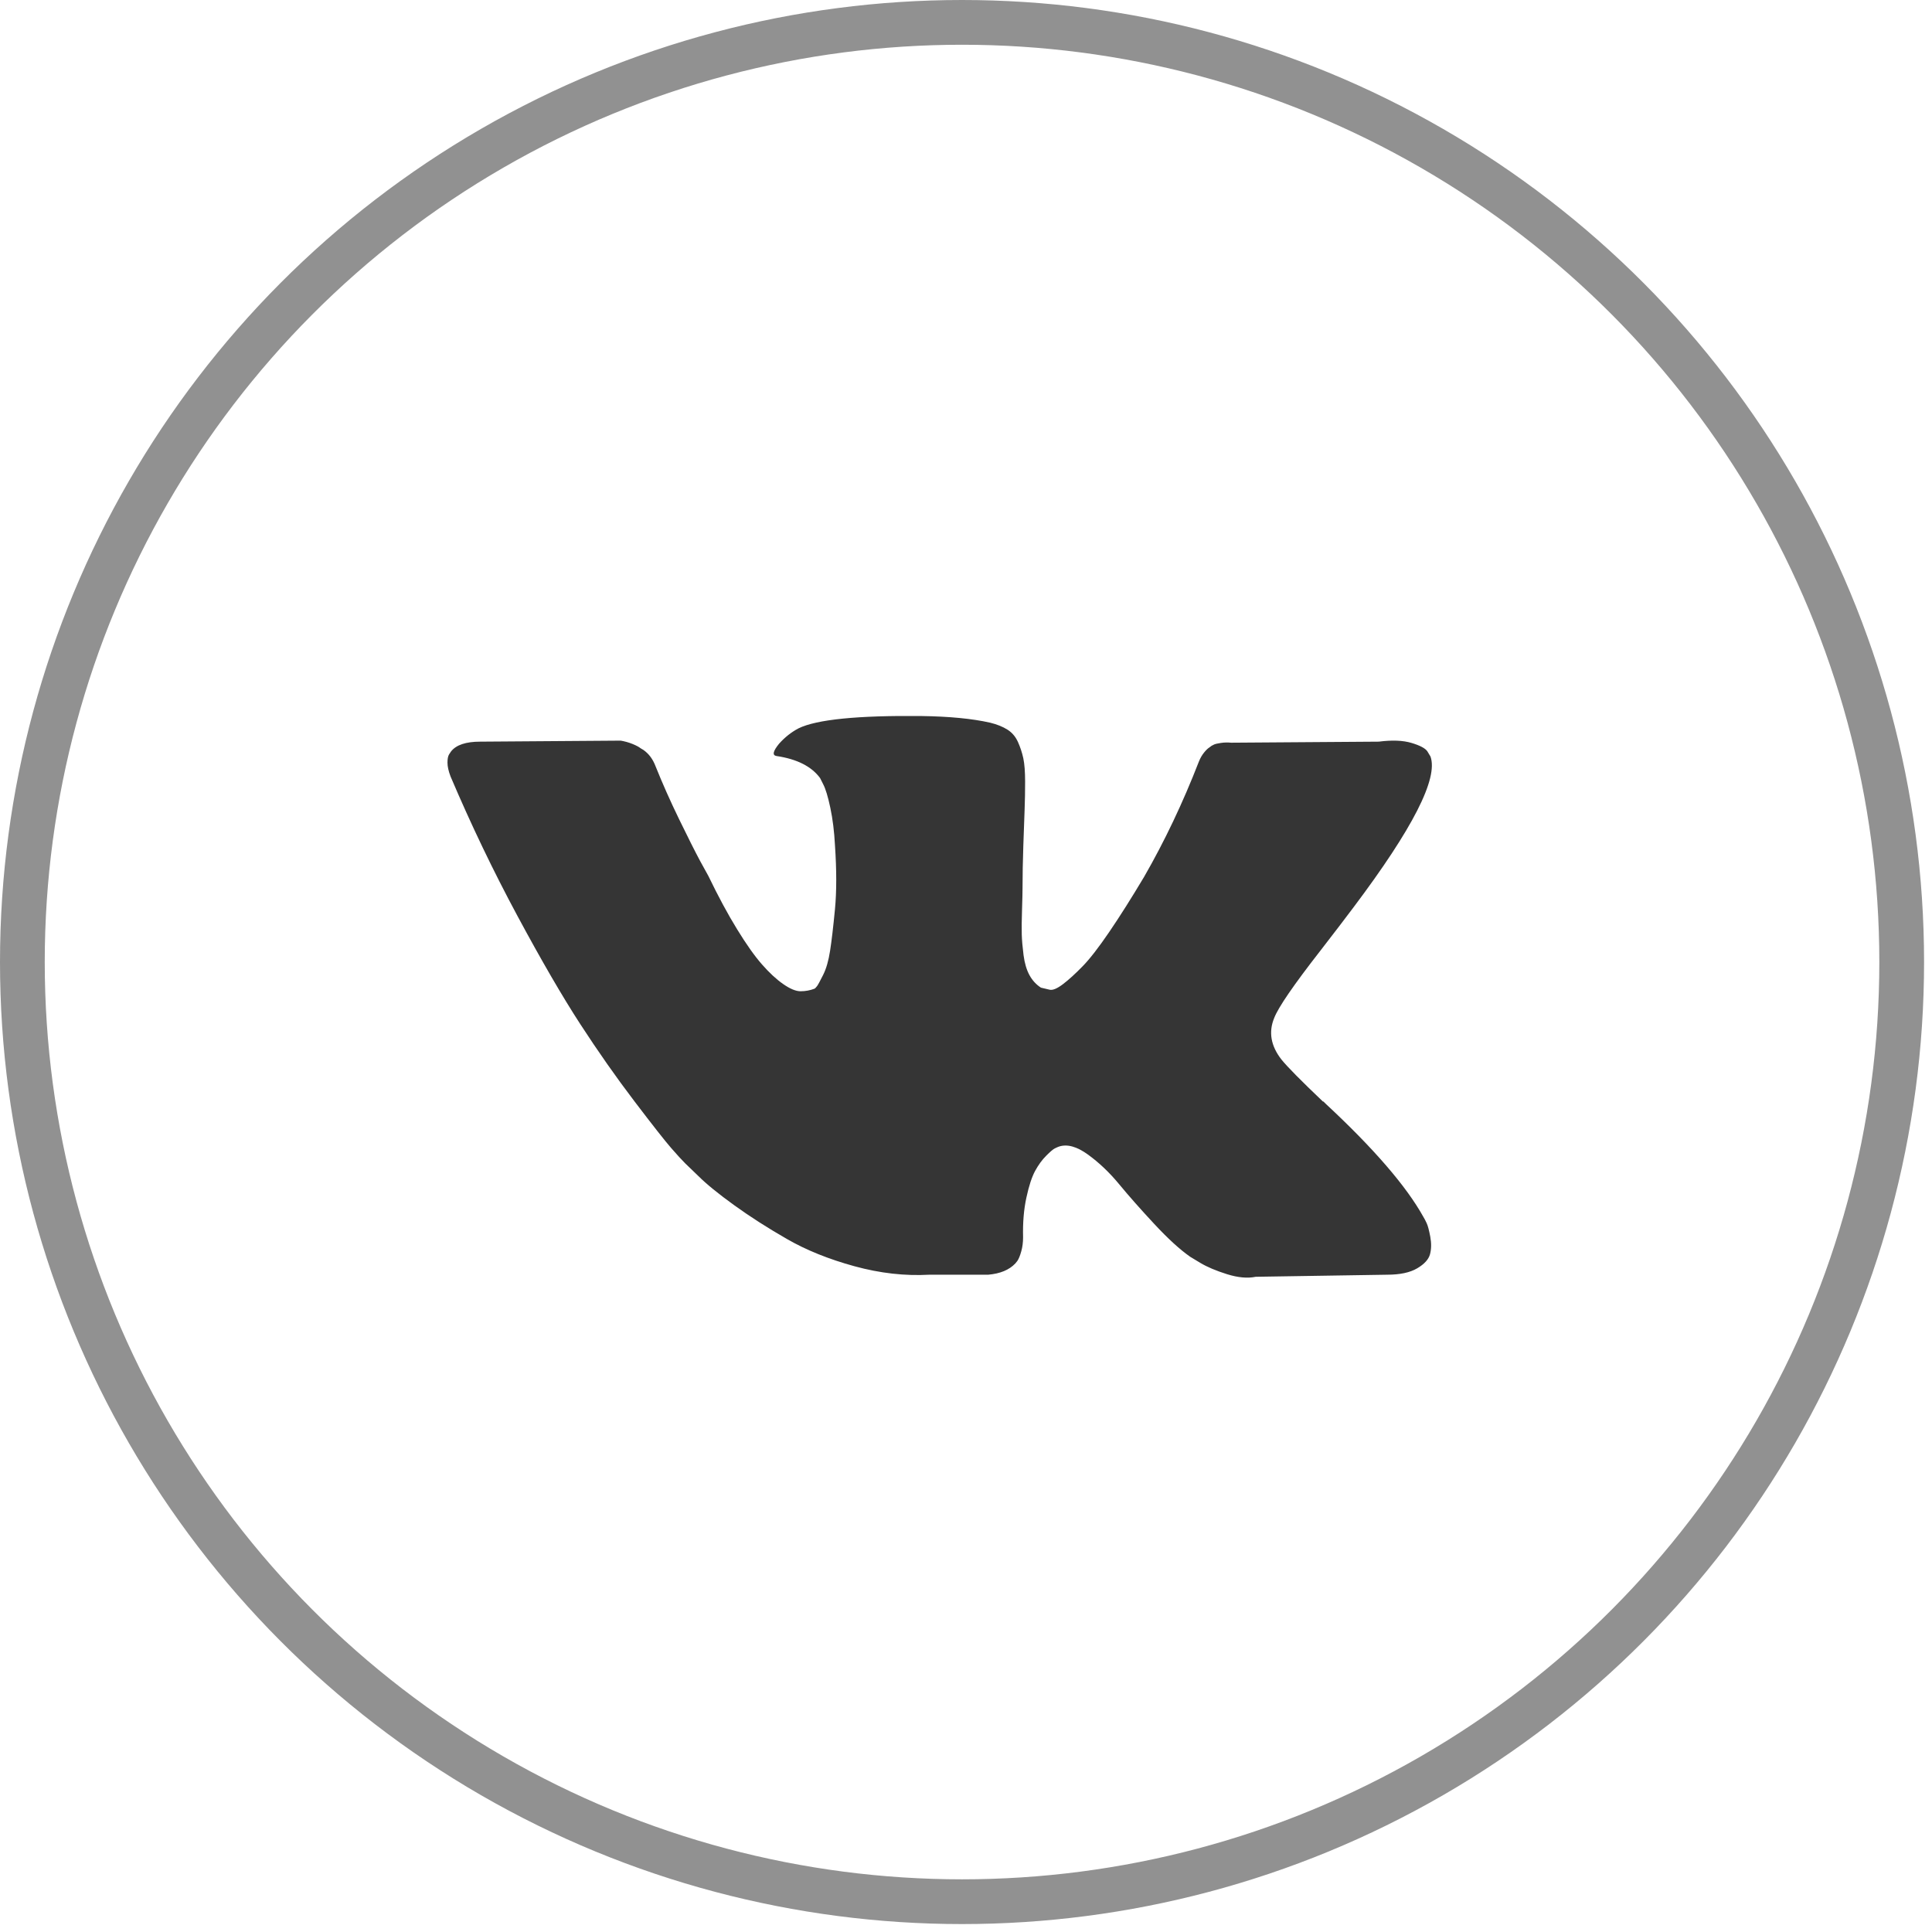
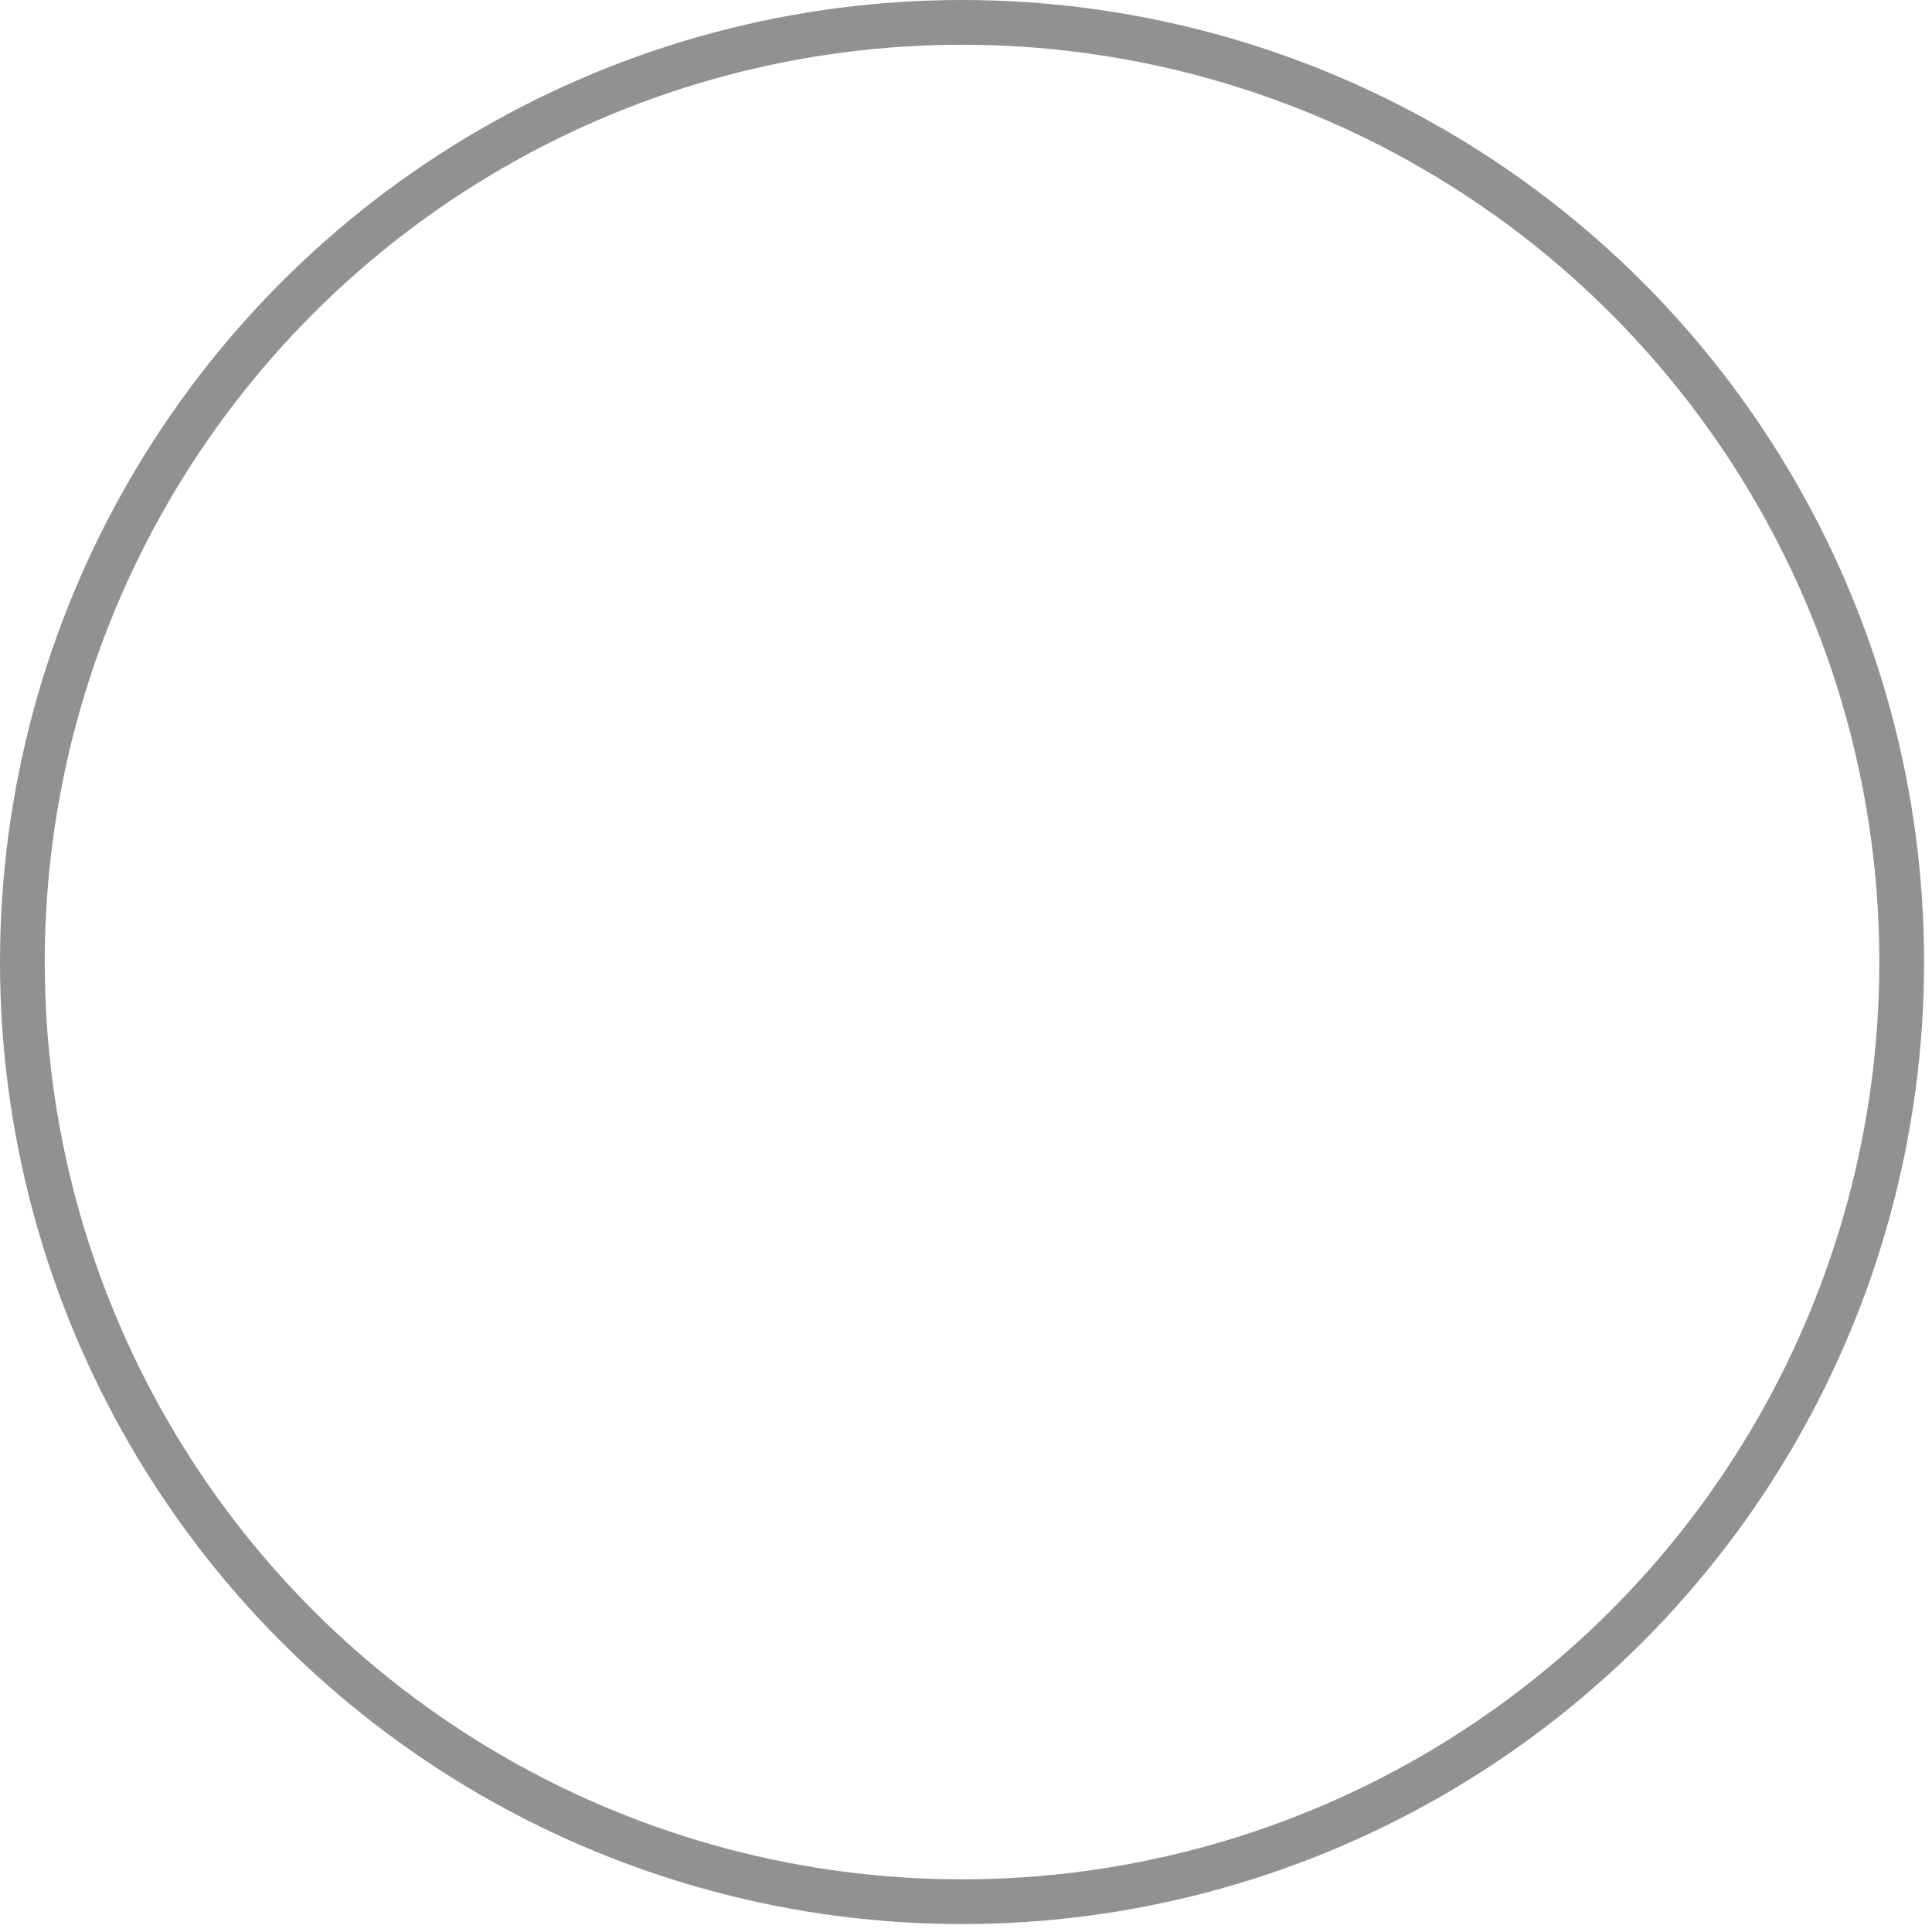
<svg xmlns="http://www.w3.org/2000/svg" width="57" height="57" viewBox="0 0 57 57" fill="none">
  <circle cx="28.383" cy="28.383" r="27.723" stroke="#919191" stroke-width="1.32" />
-   <path d="M38.953 28.051C39.366 27.517 39.694 27.089 39.936 26.765C41.68 24.447 42.436 22.966 42.204 22.32L42.113 22.169C42.053 22.078 41.896 21.994 41.645 21.919C41.392 21.843 41.07 21.831 40.677 21.881L36.322 21.912C36.221 21.902 36.12 21.904 36.02 21.919C35.919 21.934 35.853 21.95 35.823 21.964C35.792 21.98 35.767 21.992 35.748 22.002L35.687 22.047C35.637 22.078 35.581 22.131 35.521 22.206C35.46 22.282 35.41 22.37 35.37 22.471C34.896 23.691 34.356 24.825 33.752 25.874C33.379 26.499 33.036 27.041 32.724 27.499C32.411 27.958 32.149 28.296 31.937 28.512C31.726 28.729 31.534 28.903 31.363 29.034C31.191 29.165 31.06 29.22 30.97 29.2C30.884 29.181 30.798 29.161 30.712 29.139C30.571 29.049 30.458 28.926 30.372 28.769C30.287 28.613 30.229 28.416 30.198 28.18C30.168 27.943 30.15 27.738 30.145 27.567C30.14 27.395 30.143 27.154 30.153 26.841C30.163 26.528 30.168 26.317 30.168 26.206C30.168 25.823 30.176 25.407 30.191 24.959C30.206 24.51 30.219 24.154 30.229 23.892C30.239 23.631 30.244 23.353 30.244 23.061C30.244 22.769 30.226 22.539 30.191 22.372C30.155 22.206 30.102 22.044 30.032 21.889C29.961 21.733 29.858 21.611 29.722 21.526C29.586 21.44 29.417 21.372 29.215 21.322C28.681 21.201 28 21.136 27.174 21.125C25.299 21.106 24.094 21.227 23.56 21.488C23.348 21.599 23.157 21.75 22.985 21.942C22.804 22.164 22.779 22.285 22.91 22.305C23.515 22.395 23.943 22.613 24.195 22.955L24.286 23.136C24.356 23.268 24.427 23.5 24.497 23.832C24.568 24.165 24.613 24.533 24.634 24.936C24.684 25.672 24.684 26.302 24.634 26.826C24.583 27.351 24.536 27.759 24.49 28.051C24.445 28.343 24.377 28.58 24.286 28.761C24.195 28.943 24.135 29.054 24.105 29.094C24.074 29.134 24.049 29.16 24.029 29.17C23.899 29.22 23.76 29.245 23.621 29.245C23.48 29.245 23.308 29.174 23.107 29.033C22.905 28.893 22.695 28.698 22.479 28.451C22.262 28.204 22.018 27.859 21.746 27.415C21.473 26.972 21.191 26.448 20.899 25.843L20.657 25.404C20.506 25.122 20.299 24.711 20.037 24.172C19.775 23.633 19.543 23.111 19.341 22.607C19.261 22.395 19.14 22.234 18.979 22.123L18.903 22.078C18.853 22.038 18.772 21.994 18.661 21.949C18.549 21.904 18.432 21.871 18.313 21.851L14.17 21.881C13.746 21.881 13.459 21.977 13.308 22.169L13.248 22.259C13.217 22.31 13.202 22.391 13.202 22.501C13.202 22.613 13.232 22.748 13.293 22.909C13.898 24.331 14.556 25.702 15.266 27.022C15.977 28.343 16.595 29.407 17.119 30.213C17.643 31.02 18.177 31.781 18.722 32.497C19.266 33.212 19.627 33.671 19.803 33.872C19.979 34.074 20.118 34.226 20.219 34.326L20.596 34.689C20.838 34.931 21.194 35.221 21.663 35.559C22.131 35.897 22.65 36.229 23.22 36.556C23.79 36.884 24.453 37.151 25.209 37.358C25.965 37.565 26.7 37.648 27.416 37.608H29.155C29.508 37.577 29.775 37.467 29.956 37.275L30.017 37.199C30.057 37.139 30.095 37.046 30.13 36.92C30.166 36.794 30.184 36.655 30.184 36.504C30.173 36.071 30.206 35.68 30.282 35.332C30.357 34.984 30.443 34.723 30.539 34.546C30.635 34.37 30.743 34.221 30.864 34.1C30.985 33.978 31.07 33.906 31.121 33.881C31.172 33.856 31.212 33.838 31.242 33.828C31.484 33.747 31.769 33.825 32.096 34.062C32.424 34.299 32.732 34.591 33.019 34.939C33.306 35.287 33.651 35.677 34.055 36.111C34.458 36.544 34.811 36.867 35.113 37.078L35.416 37.261C35.617 37.381 35.879 37.492 36.202 37.593C36.525 37.694 36.807 37.719 37.049 37.669L40.92 37.608C41.303 37.608 41.6 37.545 41.812 37.419C42.024 37.294 42.15 37.154 42.19 37.003C42.23 36.852 42.233 36.681 42.198 36.489C42.162 36.298 42.127 36.164 42.092 36.089C42.057 36.013 42.024 35.95 41.993 35.9C41.489 34.993 40.526 33.879 39.105 32.558L39.075 32.528L39.06 32.513L39.045 32.498H39.03C38.384 31.883 37.976 31.47 37.805 31.257C37.492 30.855 37.422 30.446 37.593 30.033C37.713 29.72 38.167 29.059 38.953 28.051Z" fill="#353535" />
</svg>